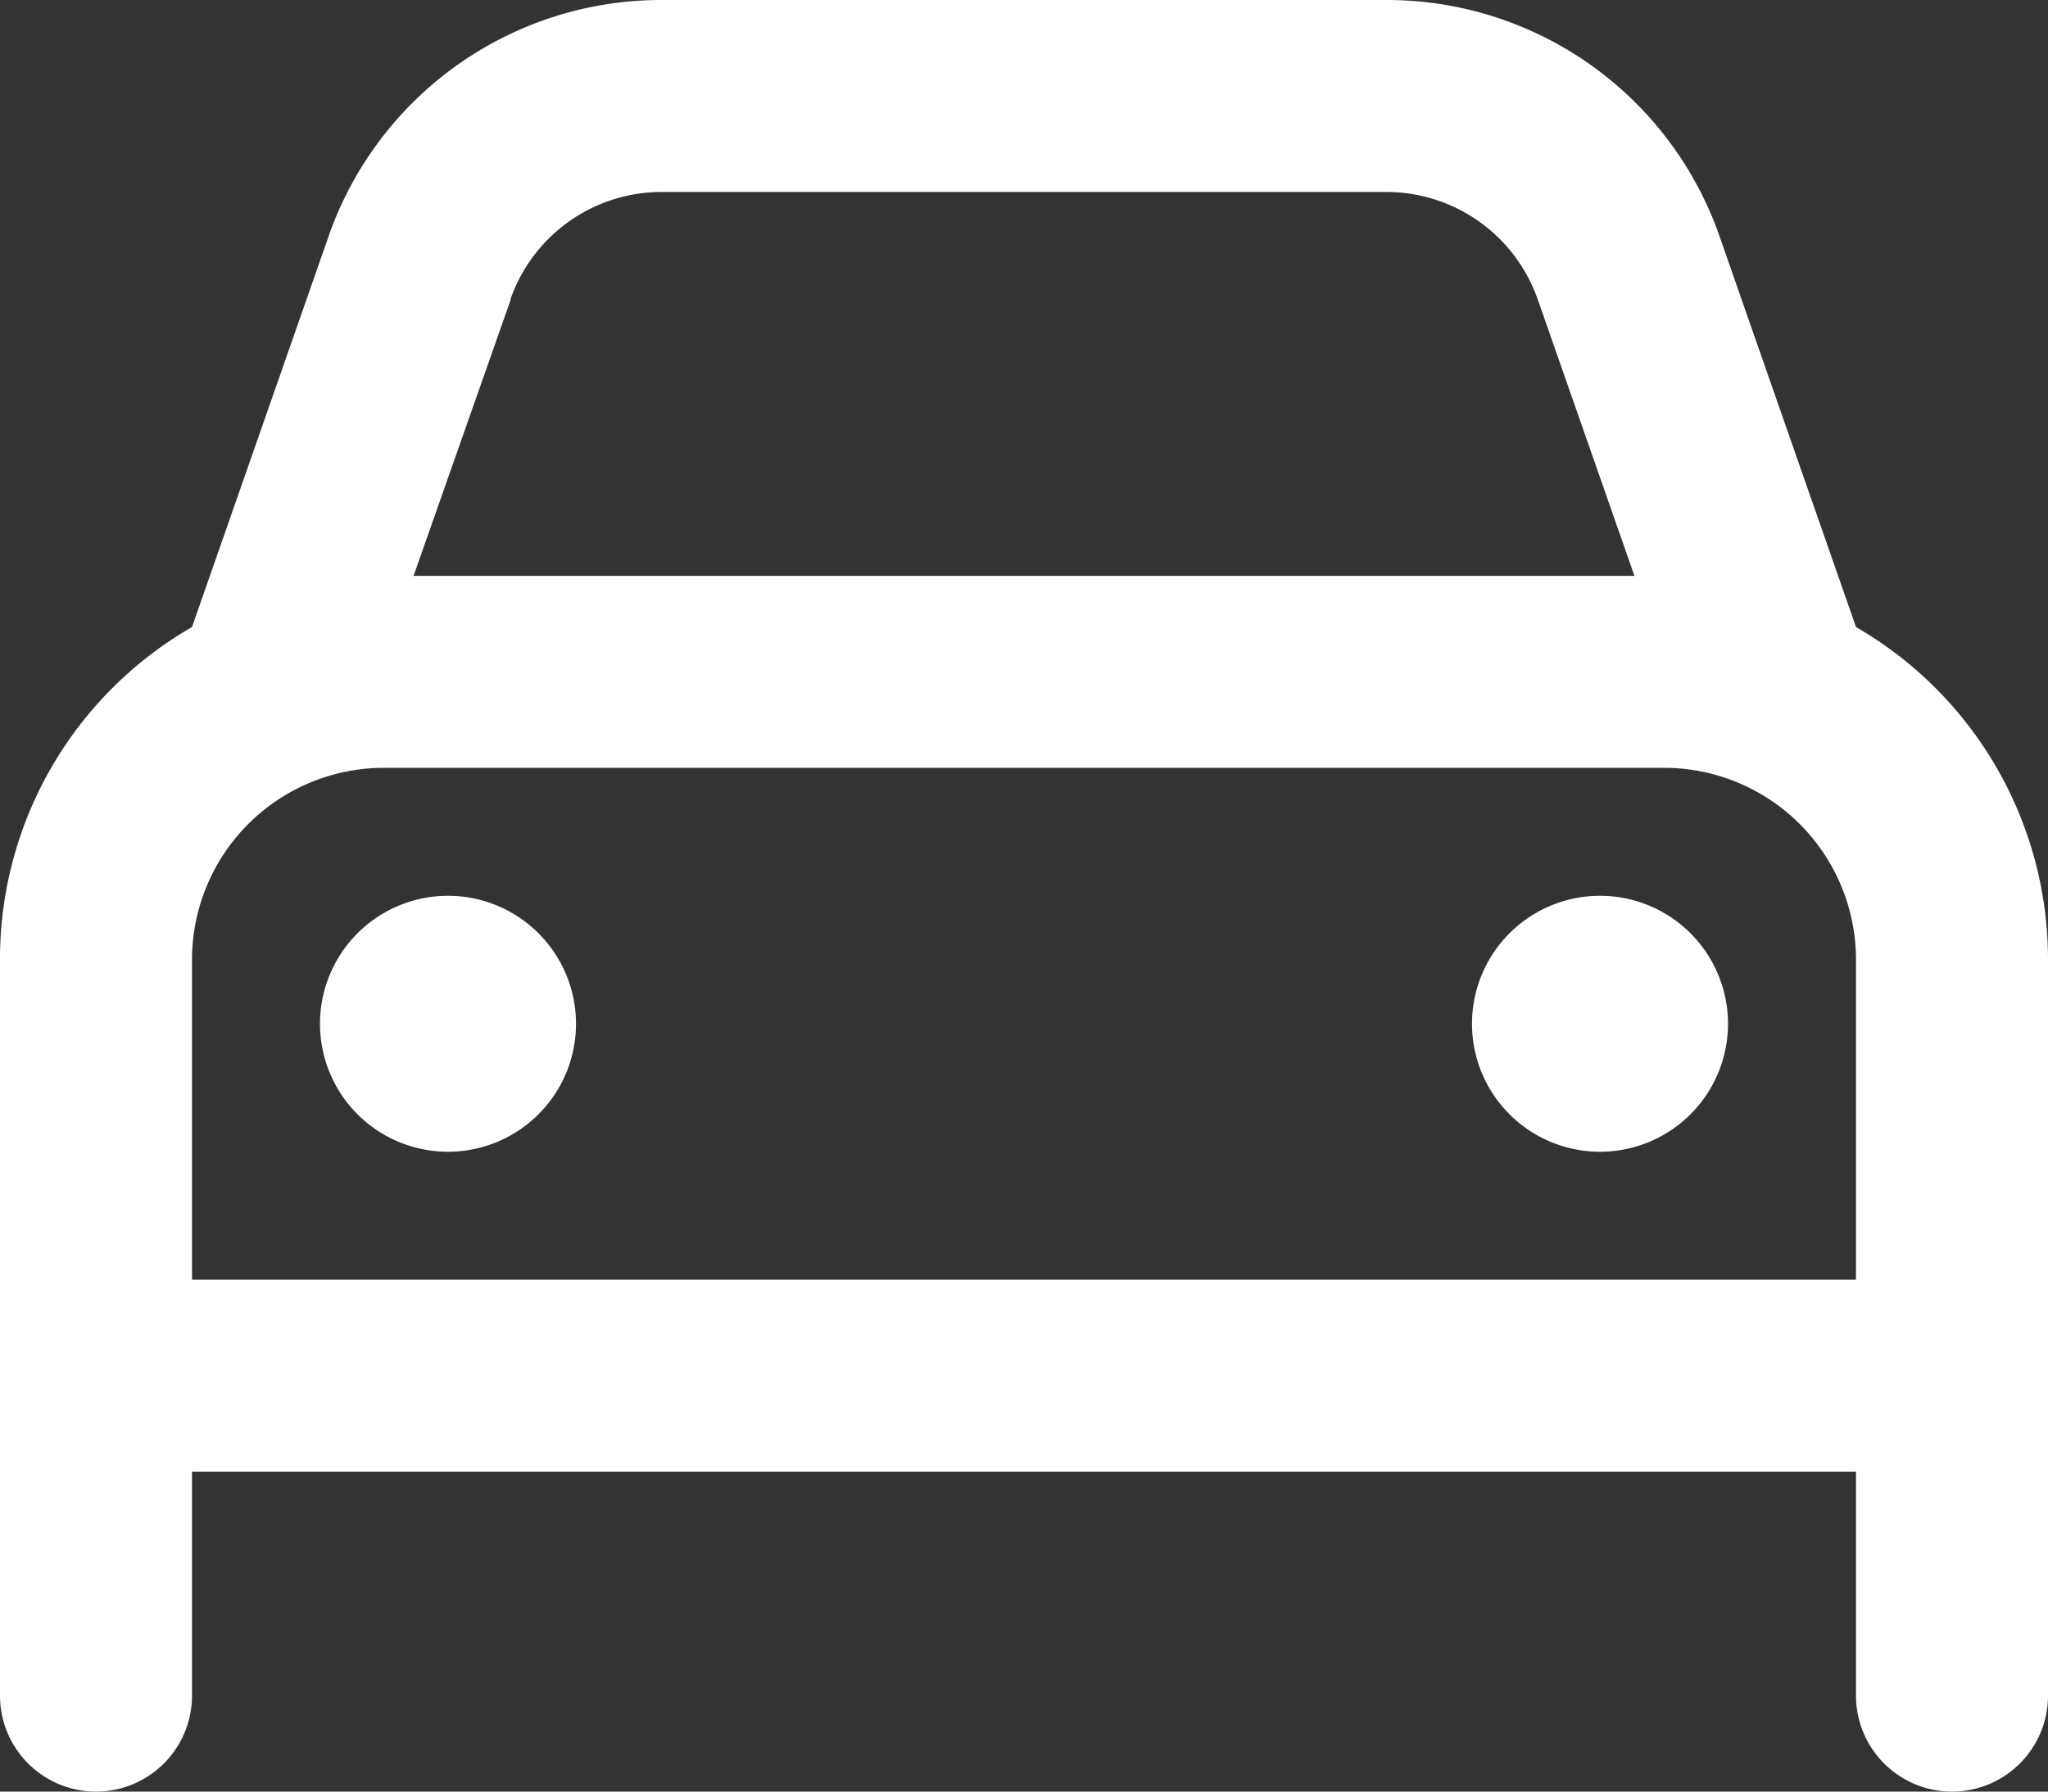
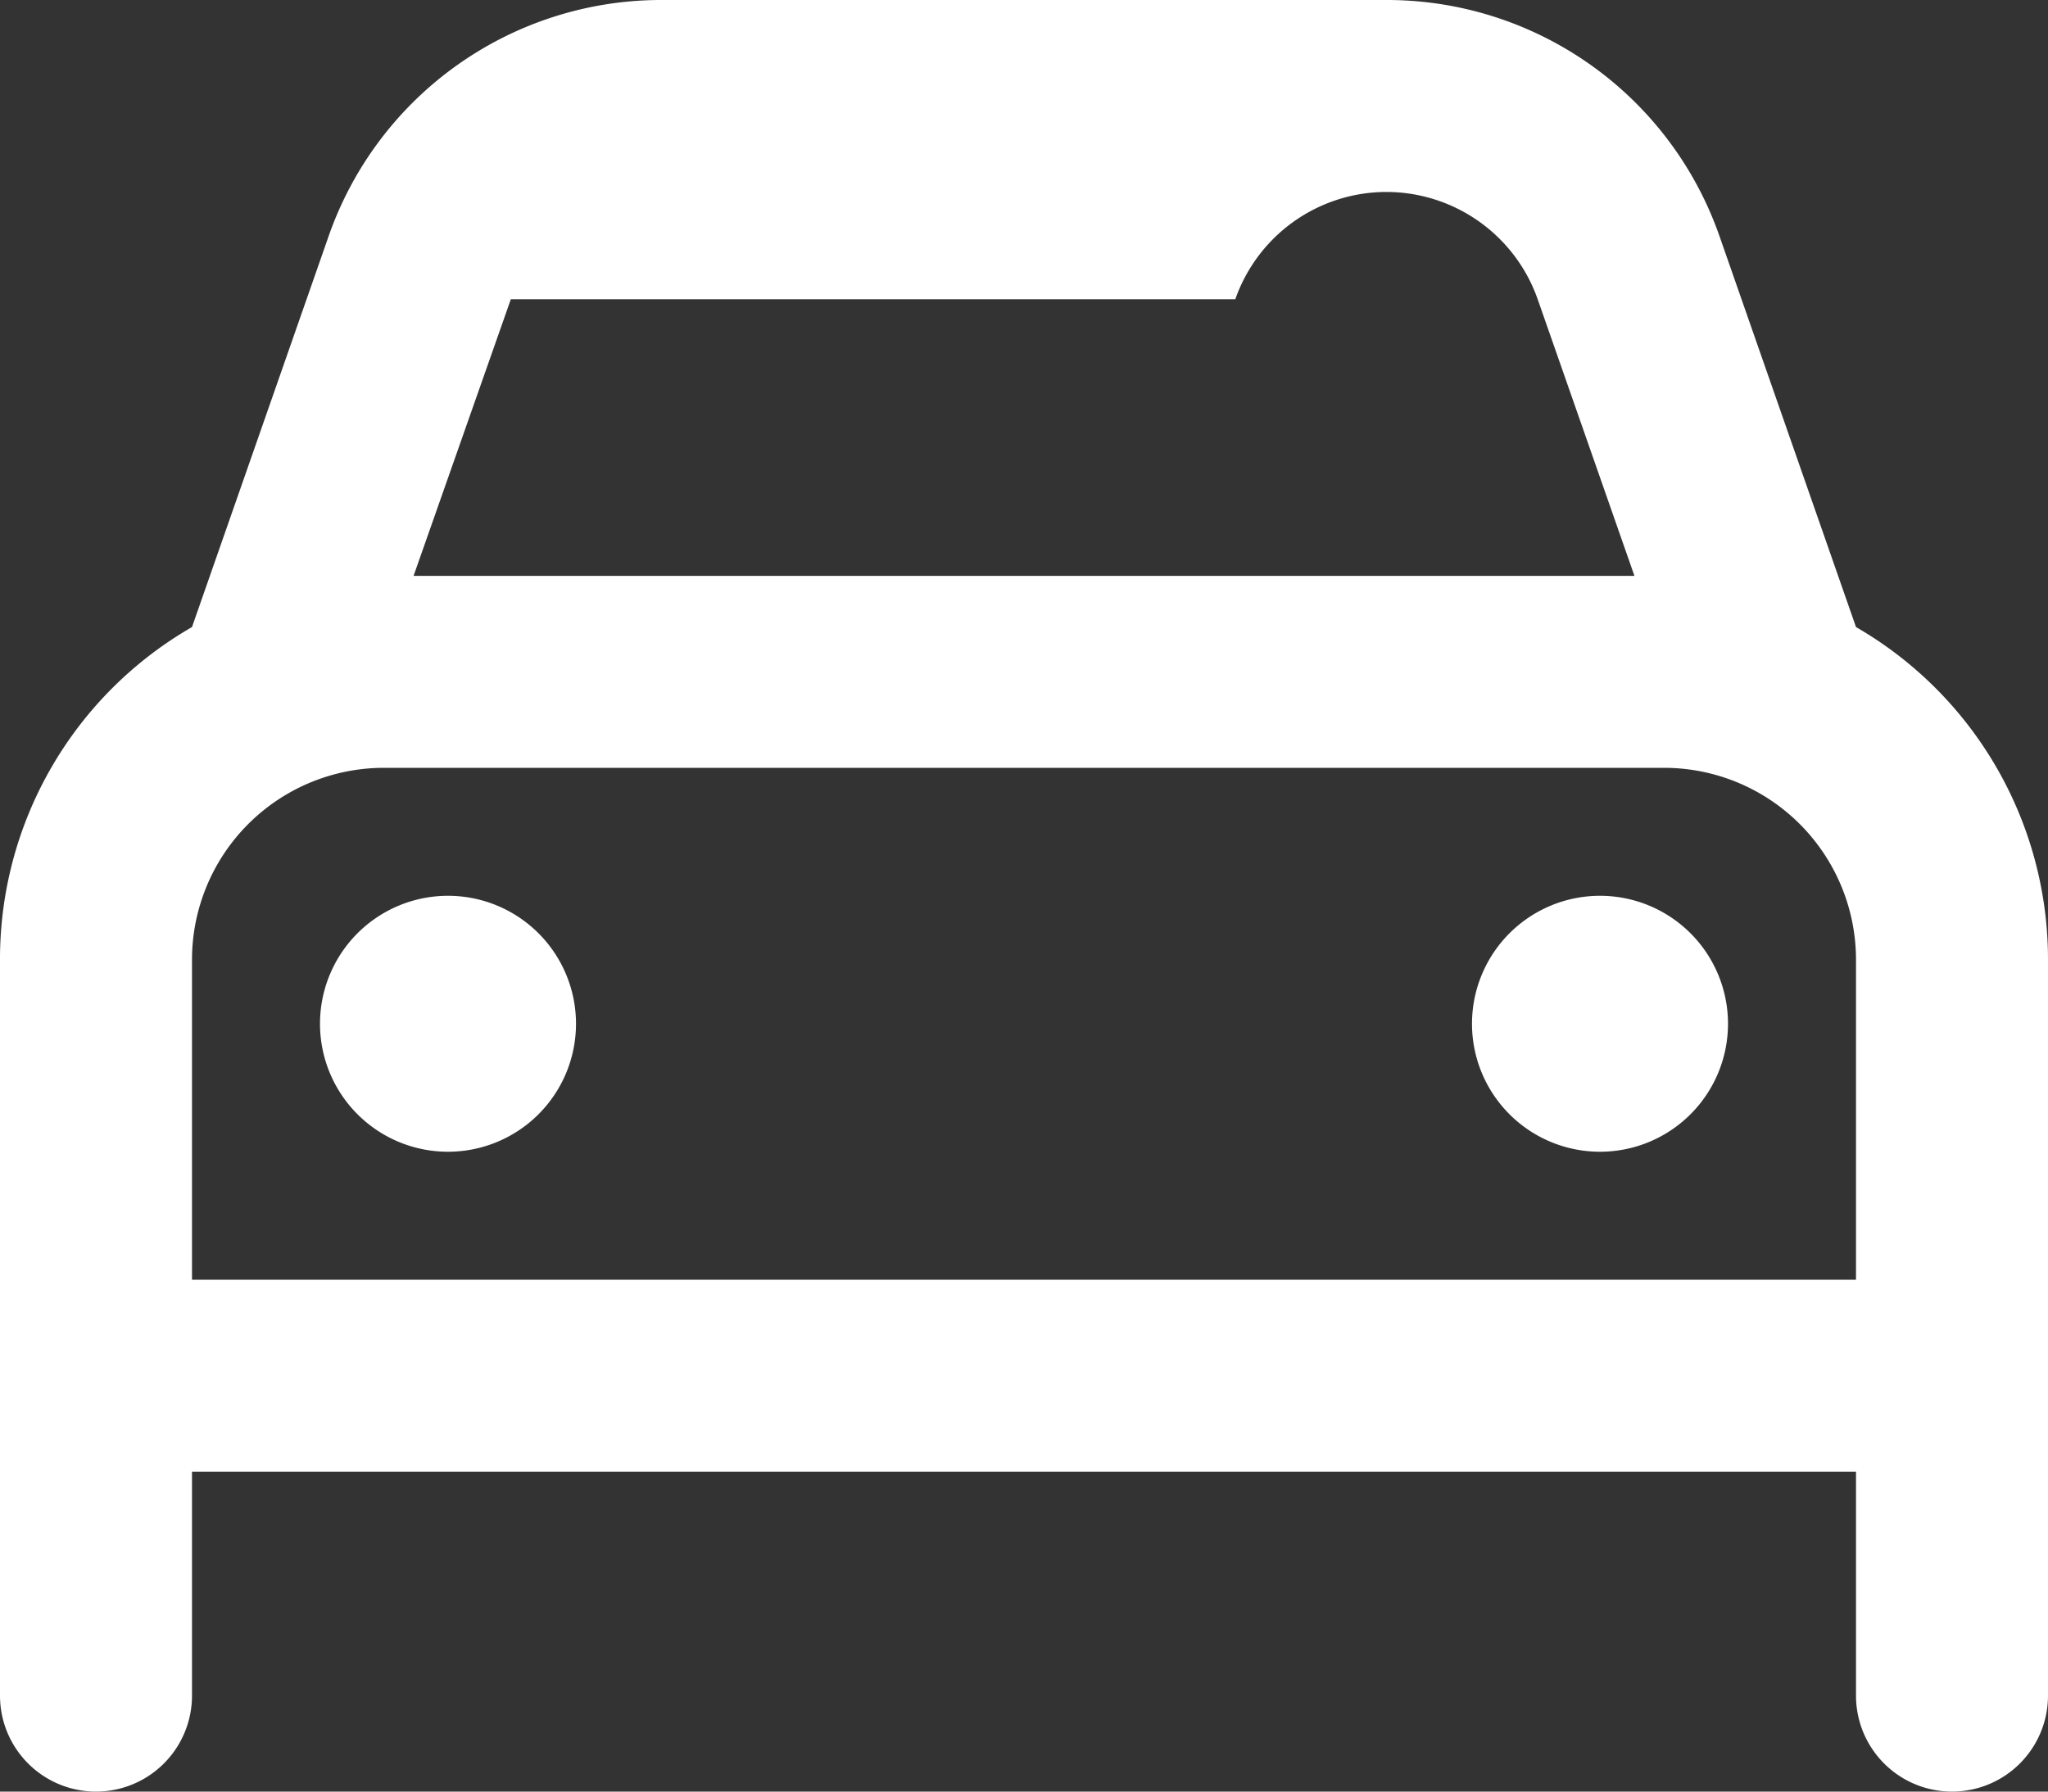
<svg xmlns="http://www.w3.org/2000/svg" width="16" height="14" viewBox="0 0 16 14">
  <rect x="0" y="0" width="16" height="14" fill="#333333" stroke="none" />
-   <path id="car-regular" d="M3.991,34.338,3.231,36.5h9.538l-.756-2.162a1.254,1.254,0,0,0-1.181-.838H5.169a1.252,1.252,0,0,0-1.181.838ZM1.5,36.9l1.069-3.059A2.752,2.752,0,0,1,5.169,32h5.663a2.752,2.752,0,0,1,2.6,1.841L14.5,36.9A3,3,0,0,1,16,39.5v5.75a.75.75,0,0,1-1.5,0V43.5H1.5v1.75a.75.75,0,0,1-1.5,0V39.5A2.994,2.994,0,0,1,1.5,36.9ZM13,38H3a1.5,1.5,0,0,0-1.5,1.5V42h13V39.5A1.5,1.5,0,0,0,13,38ZM3.5,39a1,1,0,1,1-1,1A1,1,0,0,1,3.5,39Zm8,1a1,1,0,1,1,1,1A1,1,0,0,1,11.5,40Z" transform="translate(0 -32)" fill="#fff" />
+   <path id="car-regular" d="M3.991,34.338,3.231,36.5h9.538l-.756-2.162a1.254,1.254,0,0,0-1.181-.838a1.252,1.252,0,0,0-1.181.838ZM1.5,36.9l1.069-3.059A2.752,2.752,0,0,1,5.169,32h5.663a2.752,2.752,0,0,1,2.6,1.841L14.5,36.9A3,3,0,0,1,16,39.5v5.75a.75.75,0,0,1-1.5,0V43.5H1.5v1.75a.75.75,0,0,1-1.5,0V39.5A2.994,2.994,0,0,1,1.5,36.9ZM13,38H3a1.5,1.5,0,0,0-1.5,1.5V42h13V39.5A1.5,1.5,0,0,0,13,38ZM3.5,39a1,1,0,1,1-1,1A1,1,0,0,1,3.5,39Zm8,1a1,1,0,1,1,1,1A1,1,0,0,1,11.5,40Z" transform="translate(0 -32)" fill="#fff" />
</svg>